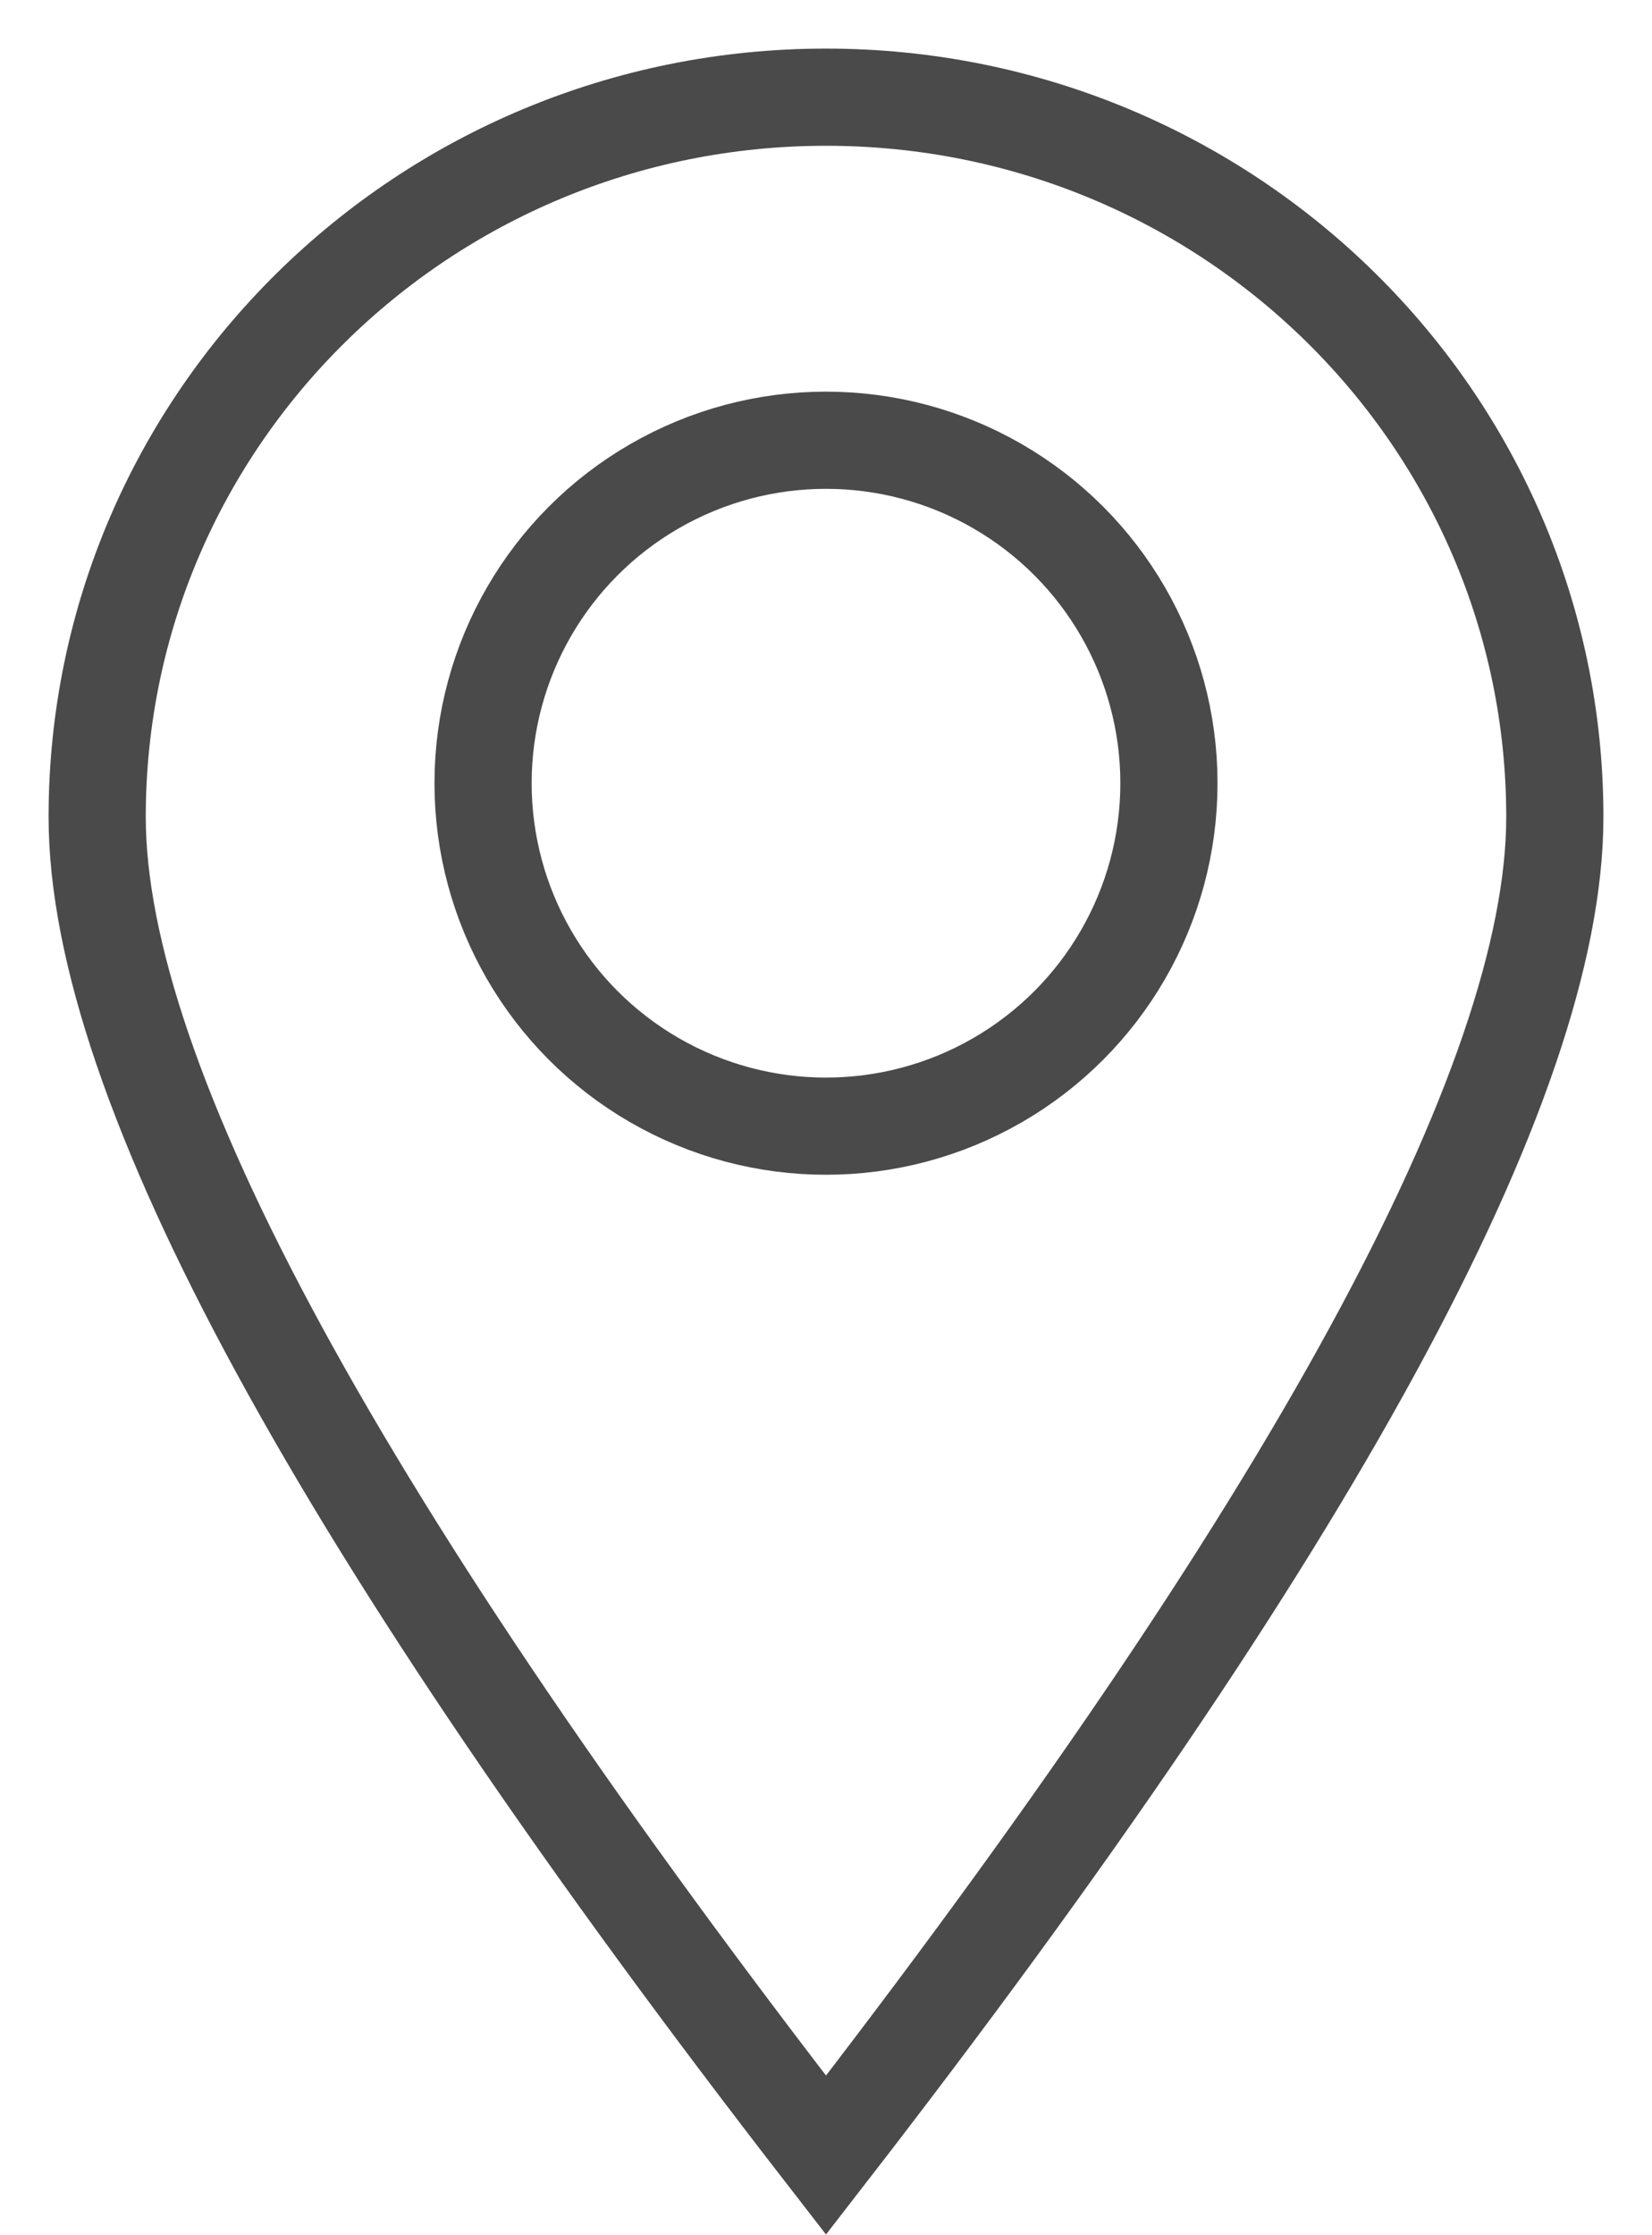
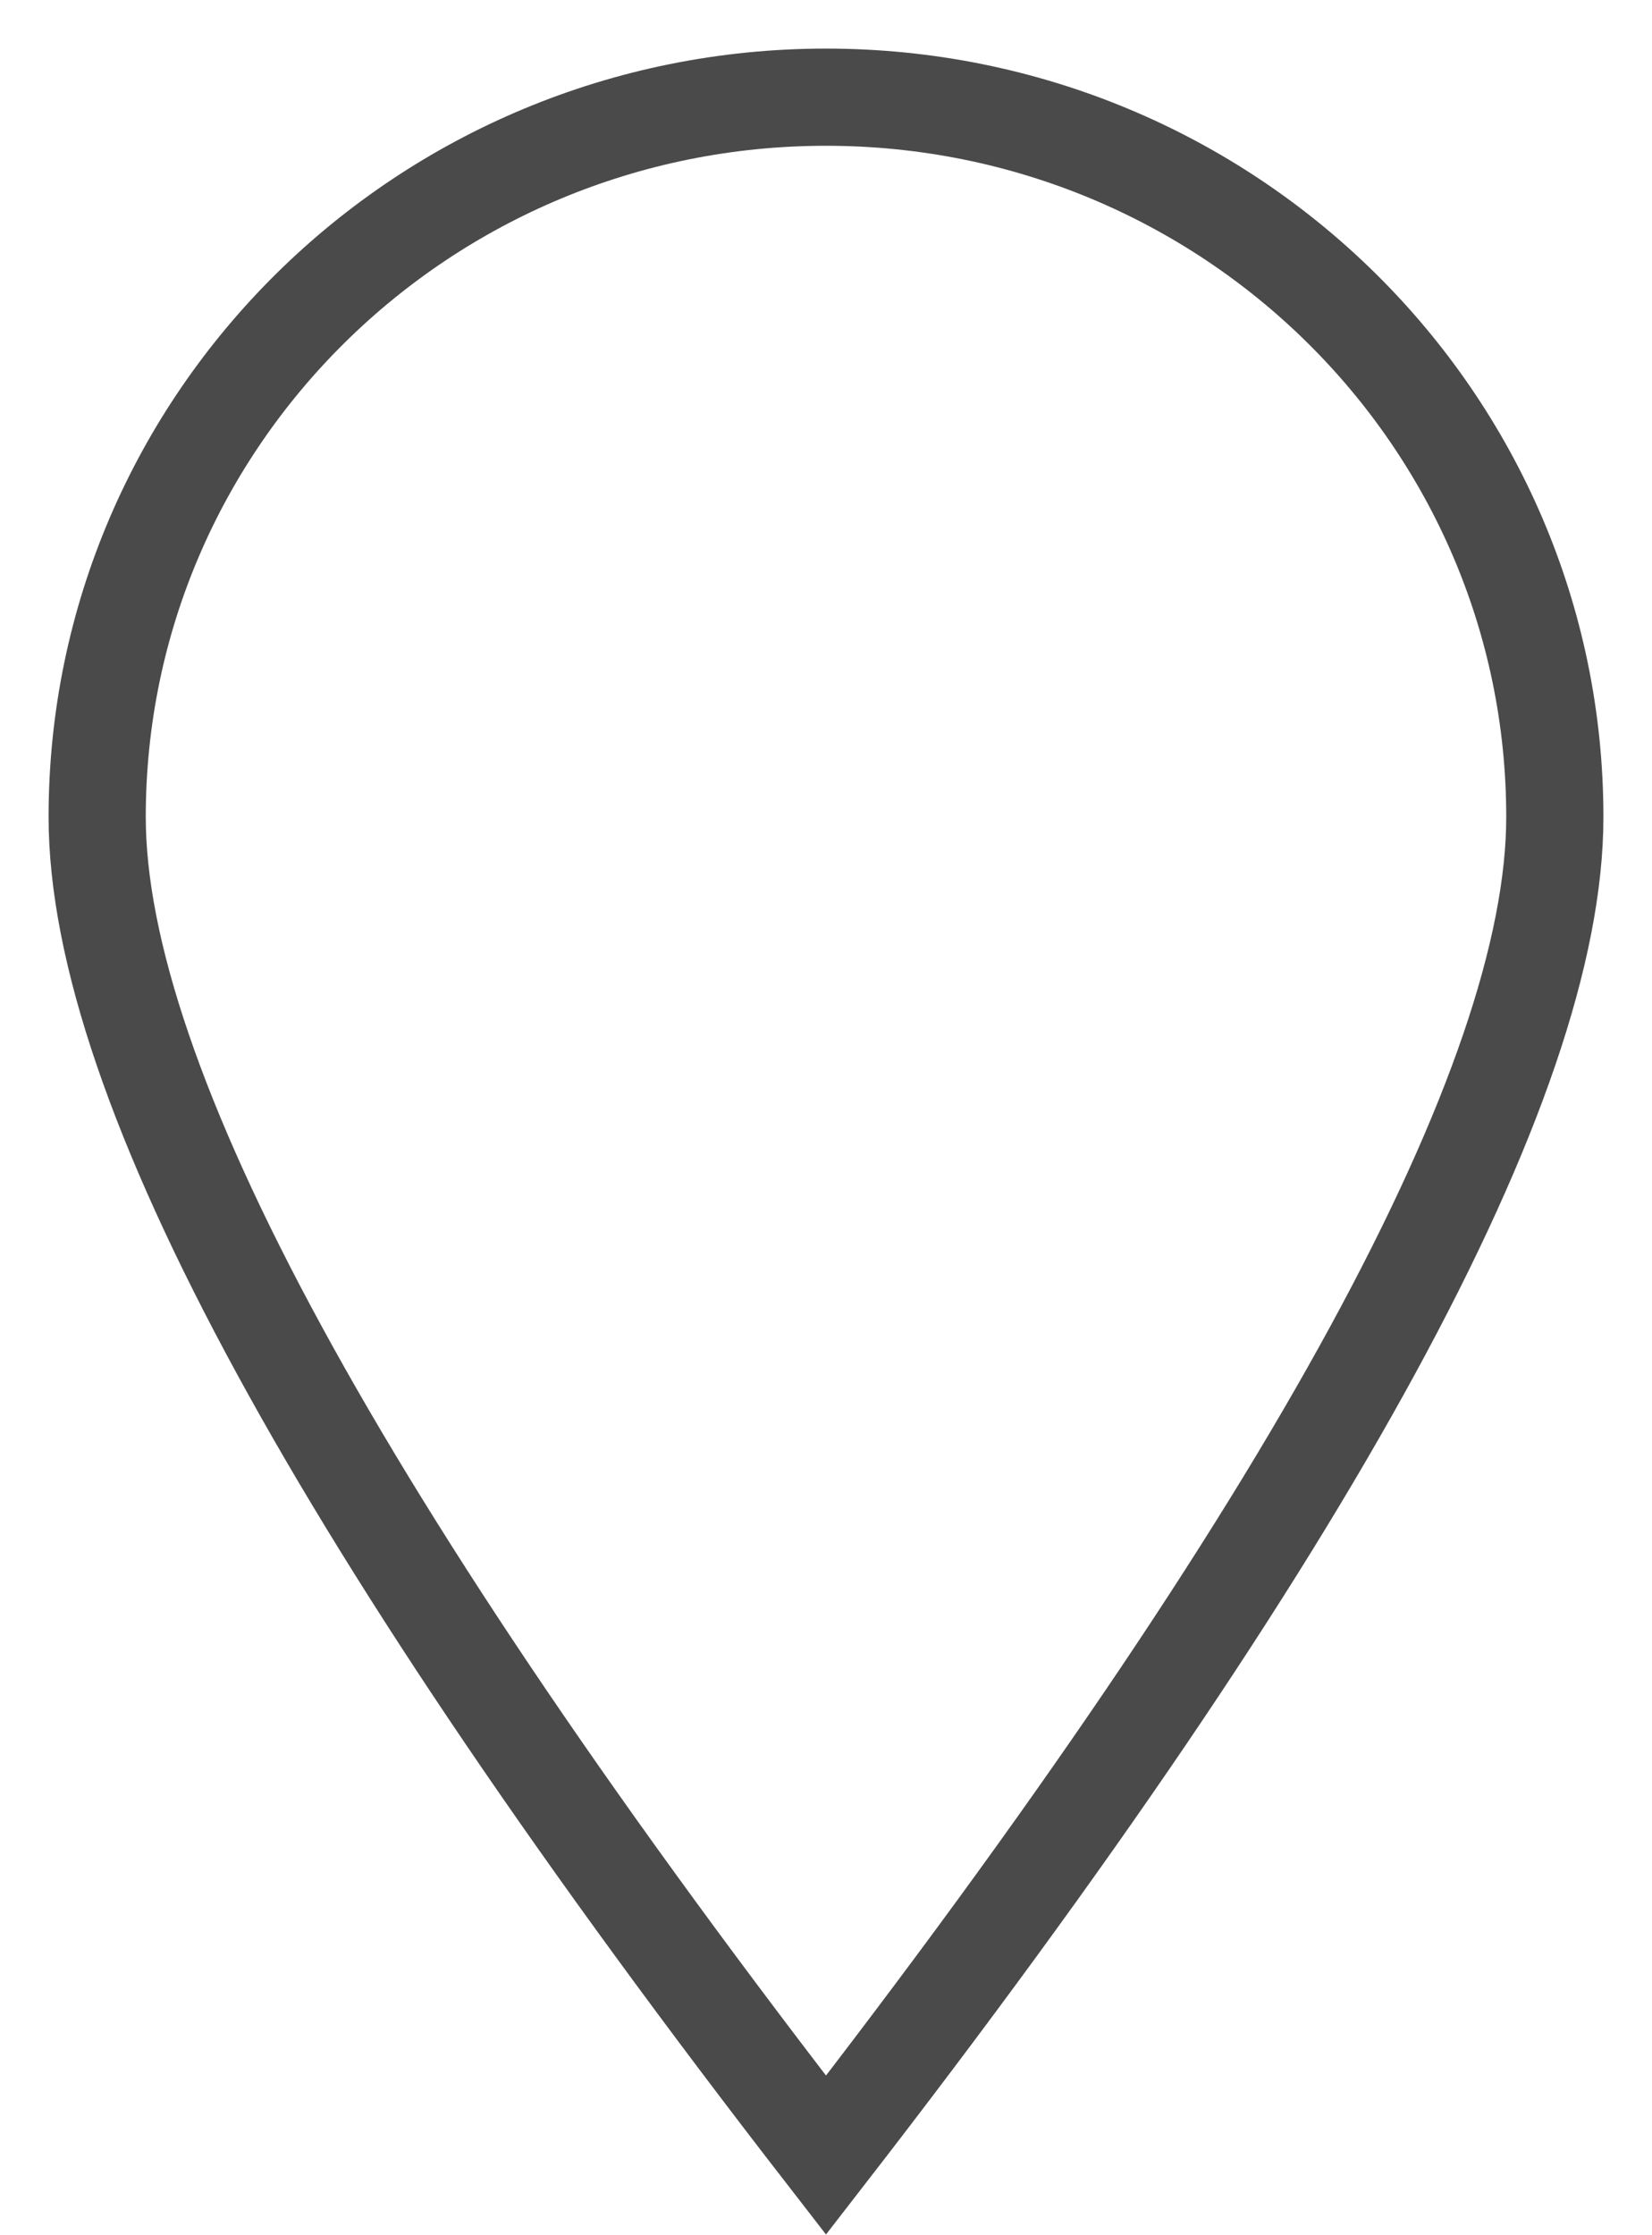
<svg xmlns="http://www.w3.org/2000/svg" width="17" height="23" viewBox="0 0 17 23">
  <g fill="none" fill-rule="evenodd">
    <path fill="#FFF" d="M-669-347h1680v2398H-669z" />
    <g stroke="#4A4A4A">
      <path d="M8.5 22.176c5-6.453 7.5-11.043 7.5-13.77C16 4.316 12.642 1 8.5 1 4.358 1 1 4.316 1 8.406c0 2.727 2.5 7.317 7.5 13.77z" />
-       <circle cx="8.5" cy="8.059" r="3.529" />
    </g>
  </g>
</svg>